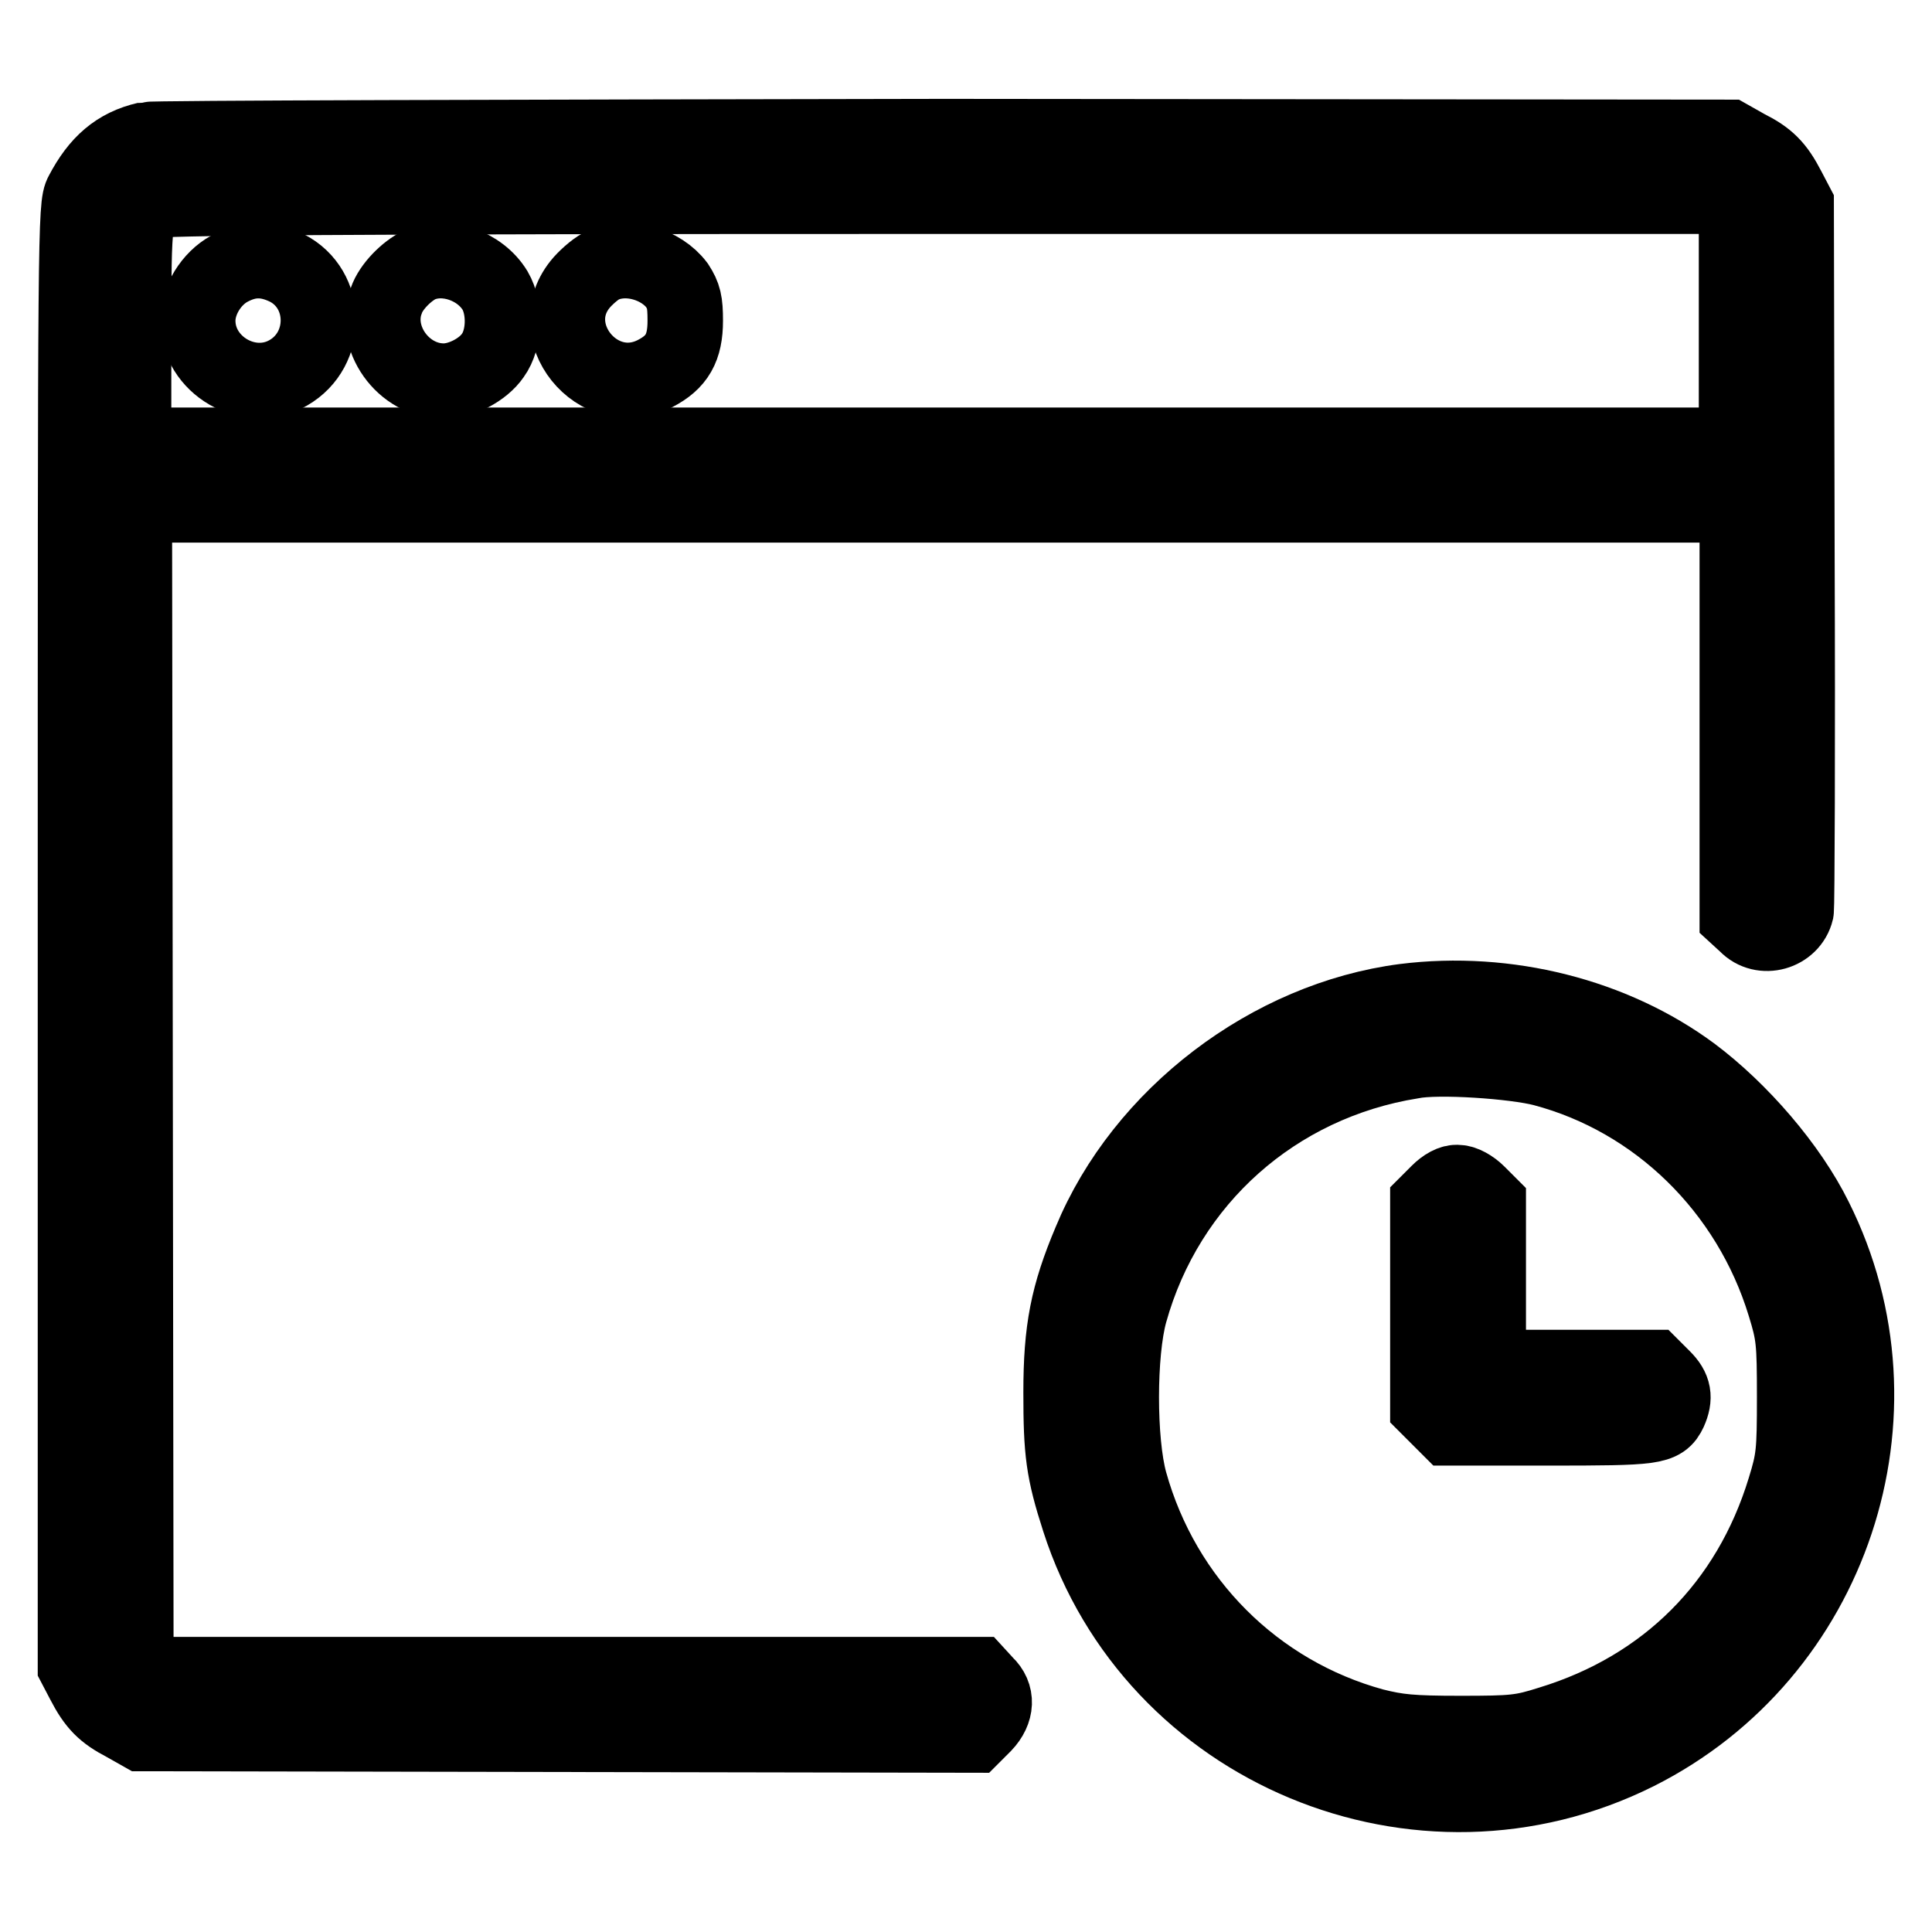
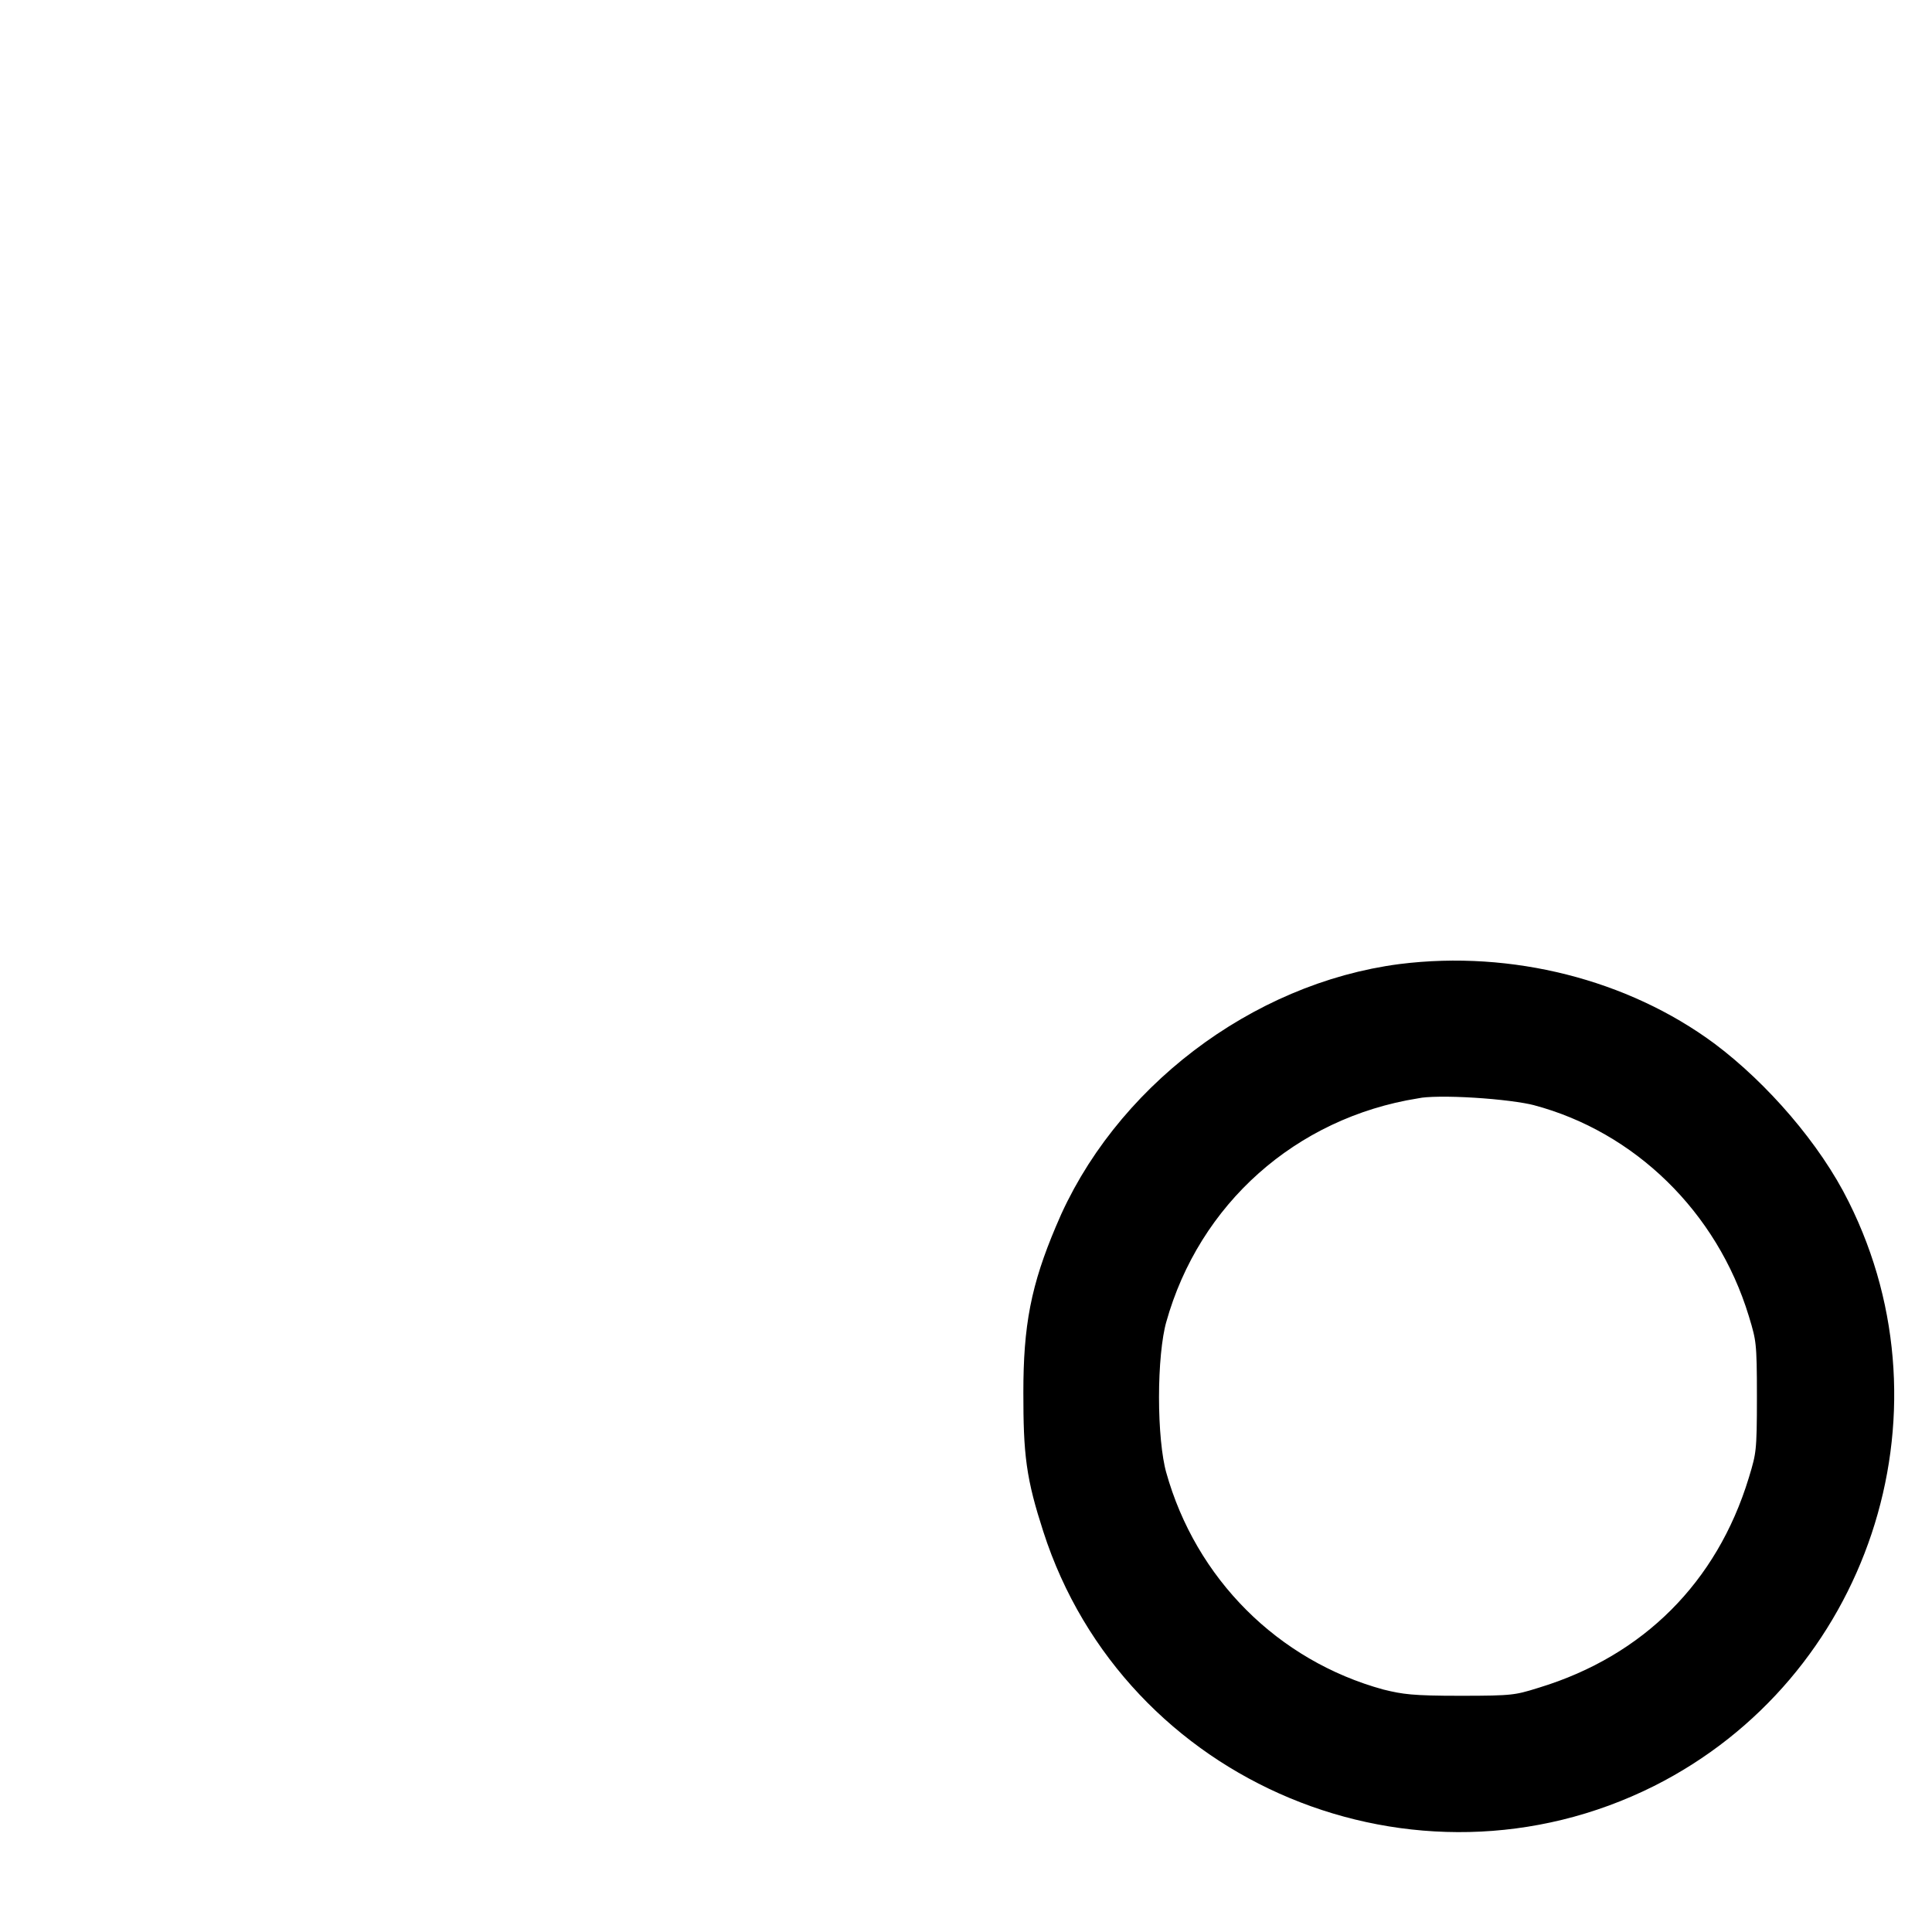
<svg xmlns="http://www.w3.org/2000/svg" version="1.1" x="0px" y="0px" viewBox="0 0 256 256" enable-background="new 0 0 256 256" xml:space="preserve">
  <g>
    <g>
      <g>
-         <path stroke-width="10" fill-opacity="0" stroke="#000000" d="M19.4,18.5c-3.9,0.9-6.4,3.1-8.5,7.1C10,27.2,10,30.4,10,124v96.8l1.1,2.1c1.5,2.9,2.7,4.1,5.4,5.5l2.3,1.3l55.1,0.1l55.1,0.1l1.4-1.4c1.7-1.8,1.8-3.9,0.2-5.4l-1.1-1.2H75.1H20.6l-1.3-1.1l-1.3-1.1l-0.1-76.4l-0.1-76.4h106.2h106.2v27.2v27.3l1.2,1.1c2.1,2.2,5.9,1.1,6.6-1.8c0.1-0.6,0.2-21.8,0.1-47.3l-0.1-46.3l-1.1-2.1c-1.5-2.9-2.7-4.1-5.5-5.5l-2.3-1.3l-104-0.1C67.6,18.2,20.2,18.3,19.4,18.5z M228.7,27.4l1.4,1.4v15.1v15.1H123.9H17.7V44.2c0-15.7,0.1-16.4,2.3-17.6C21,26.2,42.6,26,124.3,26h103.1L228.7,27.4z" />
-         <path stroke-width="10" fill-opacity="0" stroke="#000000" d="M30.4,35.6c-2.4,1.3-4.2,4.2-4.2,6.9c0,5.9,6.8,9.9,12,6.9c5.4-3.1,5.3-11.1-0.2-13.9C35.3,34.2,33,34.2,30.4,35.6z" />
-         <path stroke-width="10" fill-opacity="0" stroke="#000000" d="M55.6,35.1c-1.7,0.8-3.8,2.9-4.4,4.7c-1.9,4.9,2.2,10.7,7.6,10.7c2.3,0,5.2-1.5,6.5-3.4c1.6-2.2,1.7-6.2,0.3-8.6C63.6,35.2,59,33.6,55.6,35.1z" />
-         <path stroke-width="10" fill-opacity="0" stroke="#000000" d="M80,35.1c-0.8,0.3-2.1,1.4-2.9,2.3c-5.6,6.4,2.1,16,9.7,12.1c2.9-1.5,4-3.4,4-7c0-2.5-0.2-3.3-1.1-4.7C87.6,35,83.2,33.7,80,35.1z" />
        <path stroke-width="10" fill-opacity="0" stroke="#000000" d="M186.1,132.7c-17.8,2.3-34.7,15.1-41.6,31.8c-3,7.1-3.9,11.7-3.9,20c0,7.9,0.3,10.4,2.4,16.9c9.8,30.5,45.1,45.2,73.9,30.8c25.9-13,36.5-44.9,23.6-70.7c-3.4-6.9-9.9-14.4-16.3-19.2C213.8,134.6,199.7,131,186.1,132.7z M204.5,141.6c15.1,4,27.3,15.9,32,31.3c1.2,3.9,1.3,4.8,1.3,12.2c0,7.4-0.1,8.3-1.3,12.2c-4.7,15.4-15.7,26.4-31.1,31.1c-3.8,1.2-4.8,1.3-11.9,1.3c-6.5,0-8.3-0.2-11.5-1c-15.7-4.3-27.9-16.5-32.3-32.3c-1.5-5.4-1.5-17.1,0-22.5c4.9-17.6,19.3-30.4,37.4-33.3C190.5,139.9,200.7,140.6,204.5,141.6z" />
-         <path stroke-width="10" fill-opacity="0" stroke="#000000" d="M190.6,158l-1.4,1.4v13.5v13.5l1.4,1.4l1.4,1.4h13.2c14,0,15-0.1,16-2.2c0.8-1.8,0.6-3-0.8-4.4l-1.4-1.4H208h-10.8v-10.9v-10.8l-1.4-1.4c-0.8-0.8-1.9-1.4-2.6-1.4C192.4,156.6,191.4,157.2,190.6,158z" />
      </g>
    </g>
  </g>
</svg>